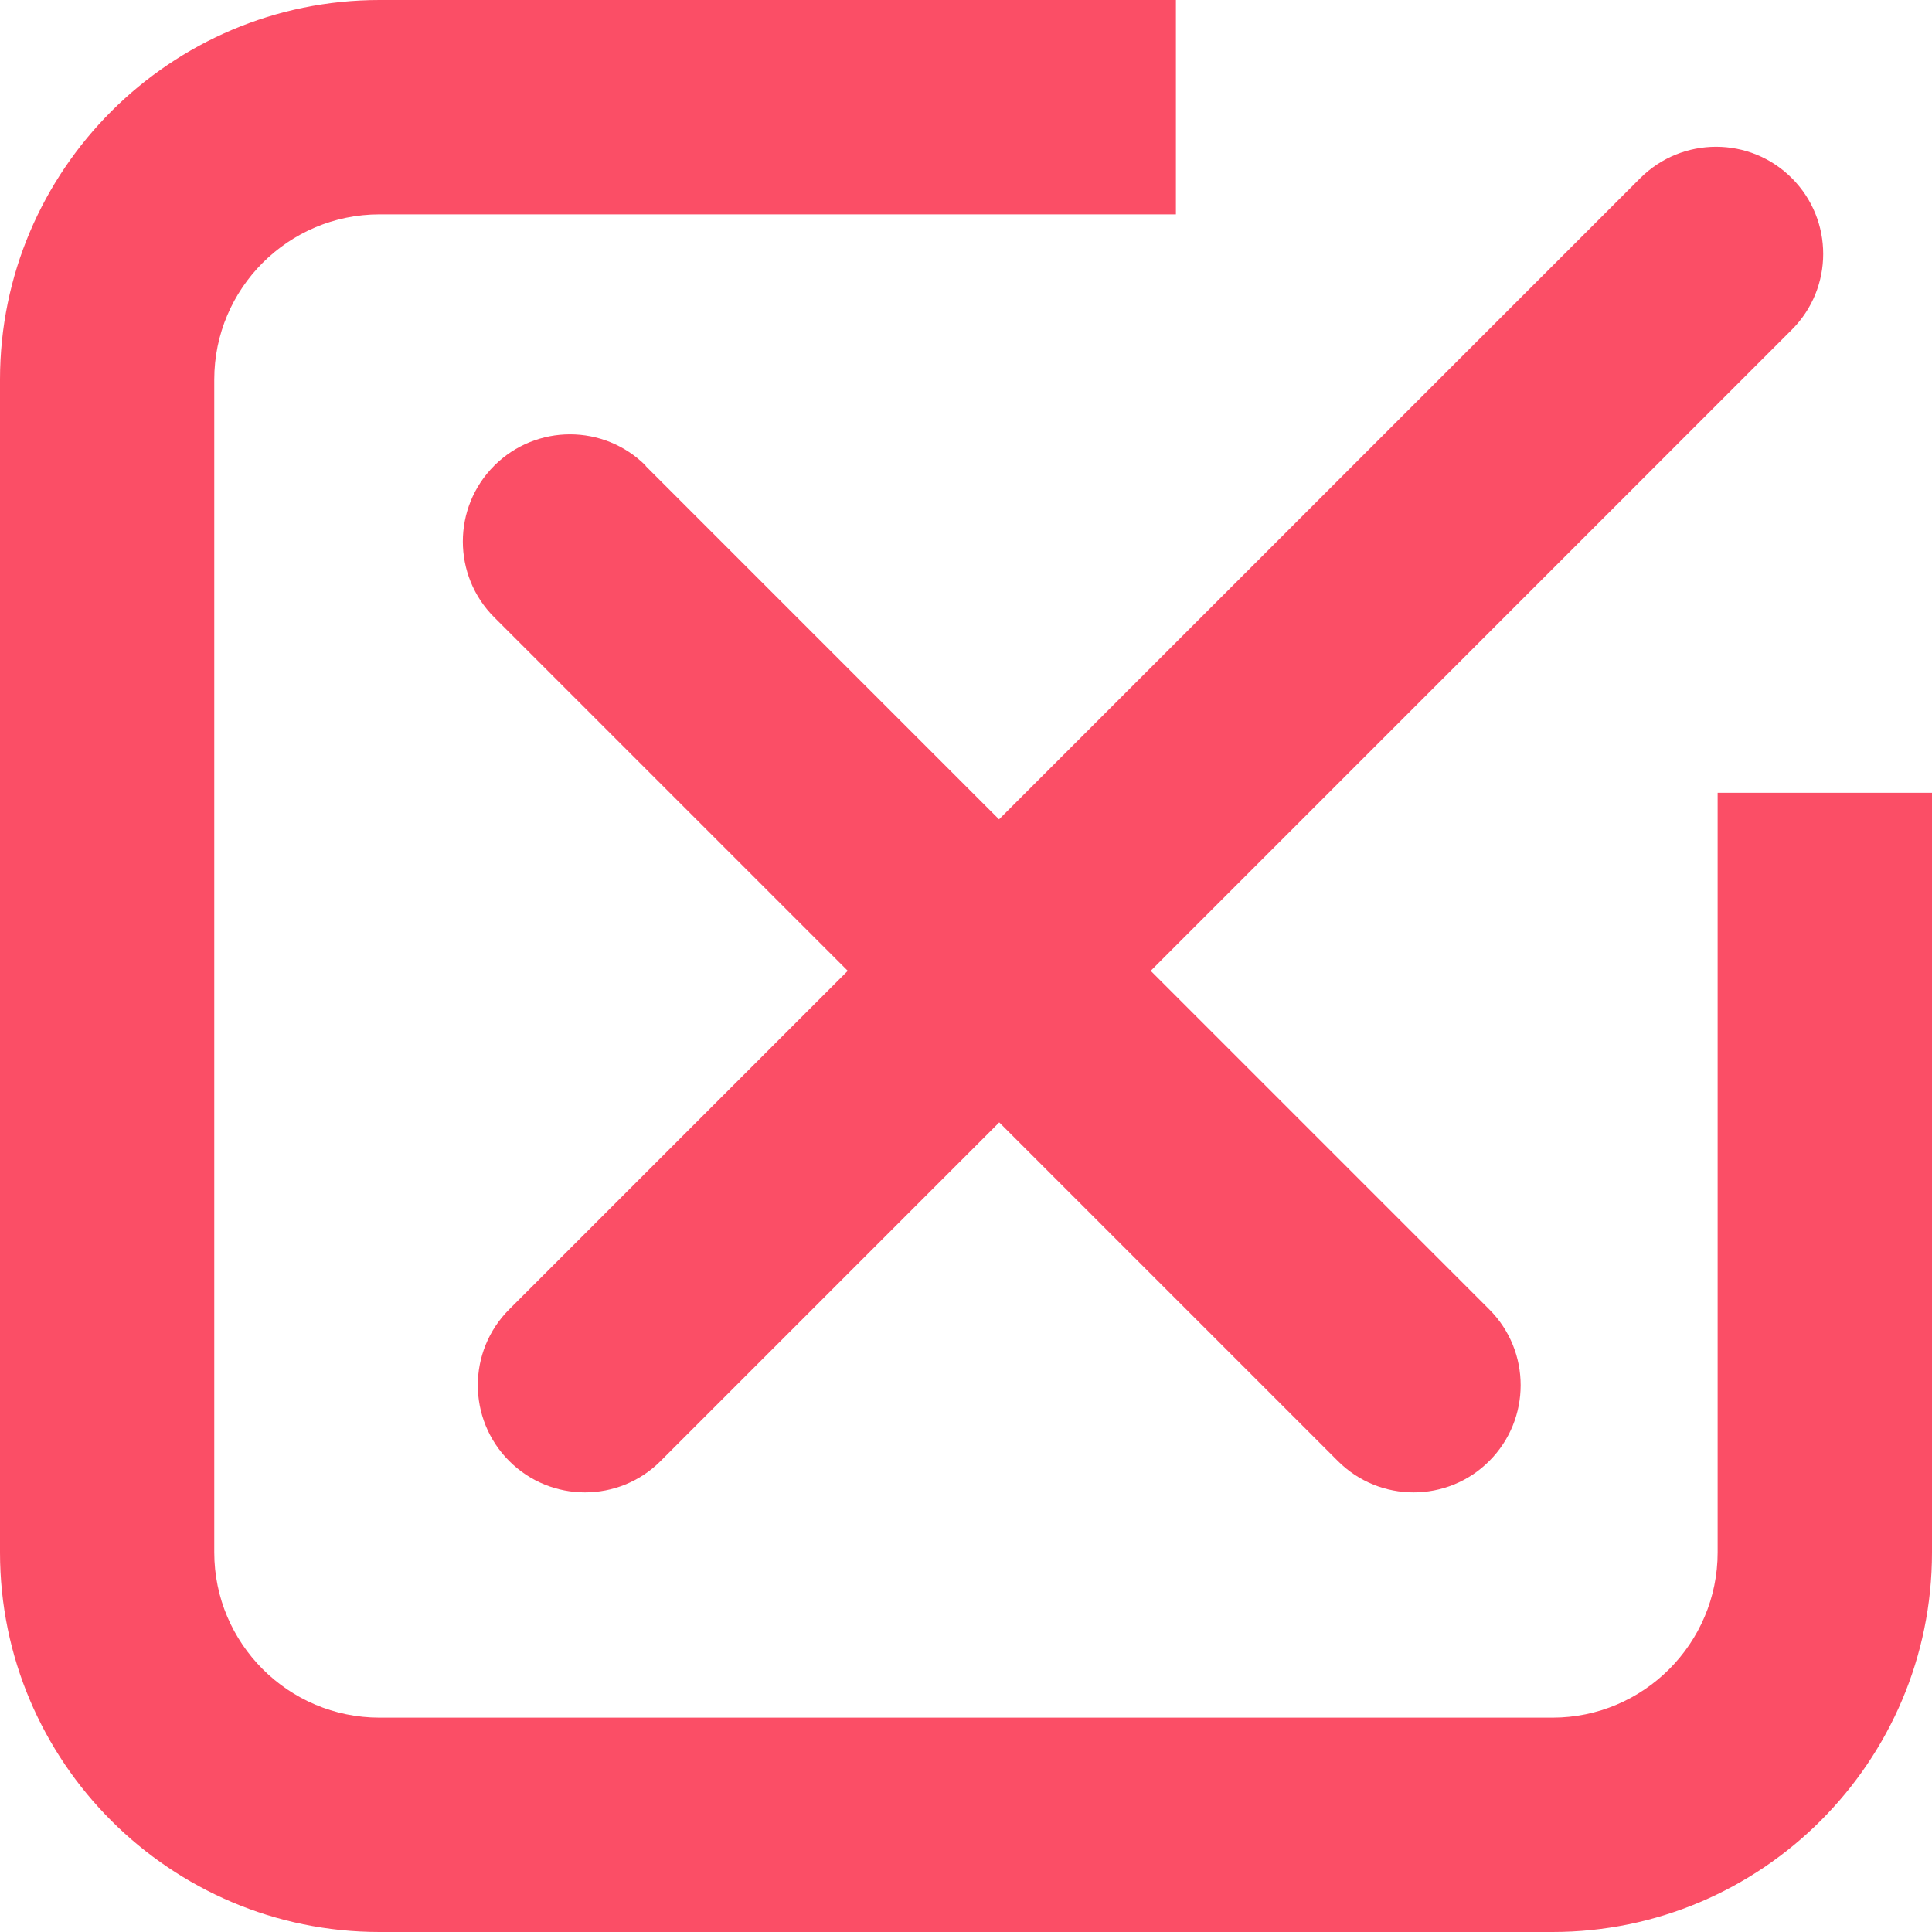
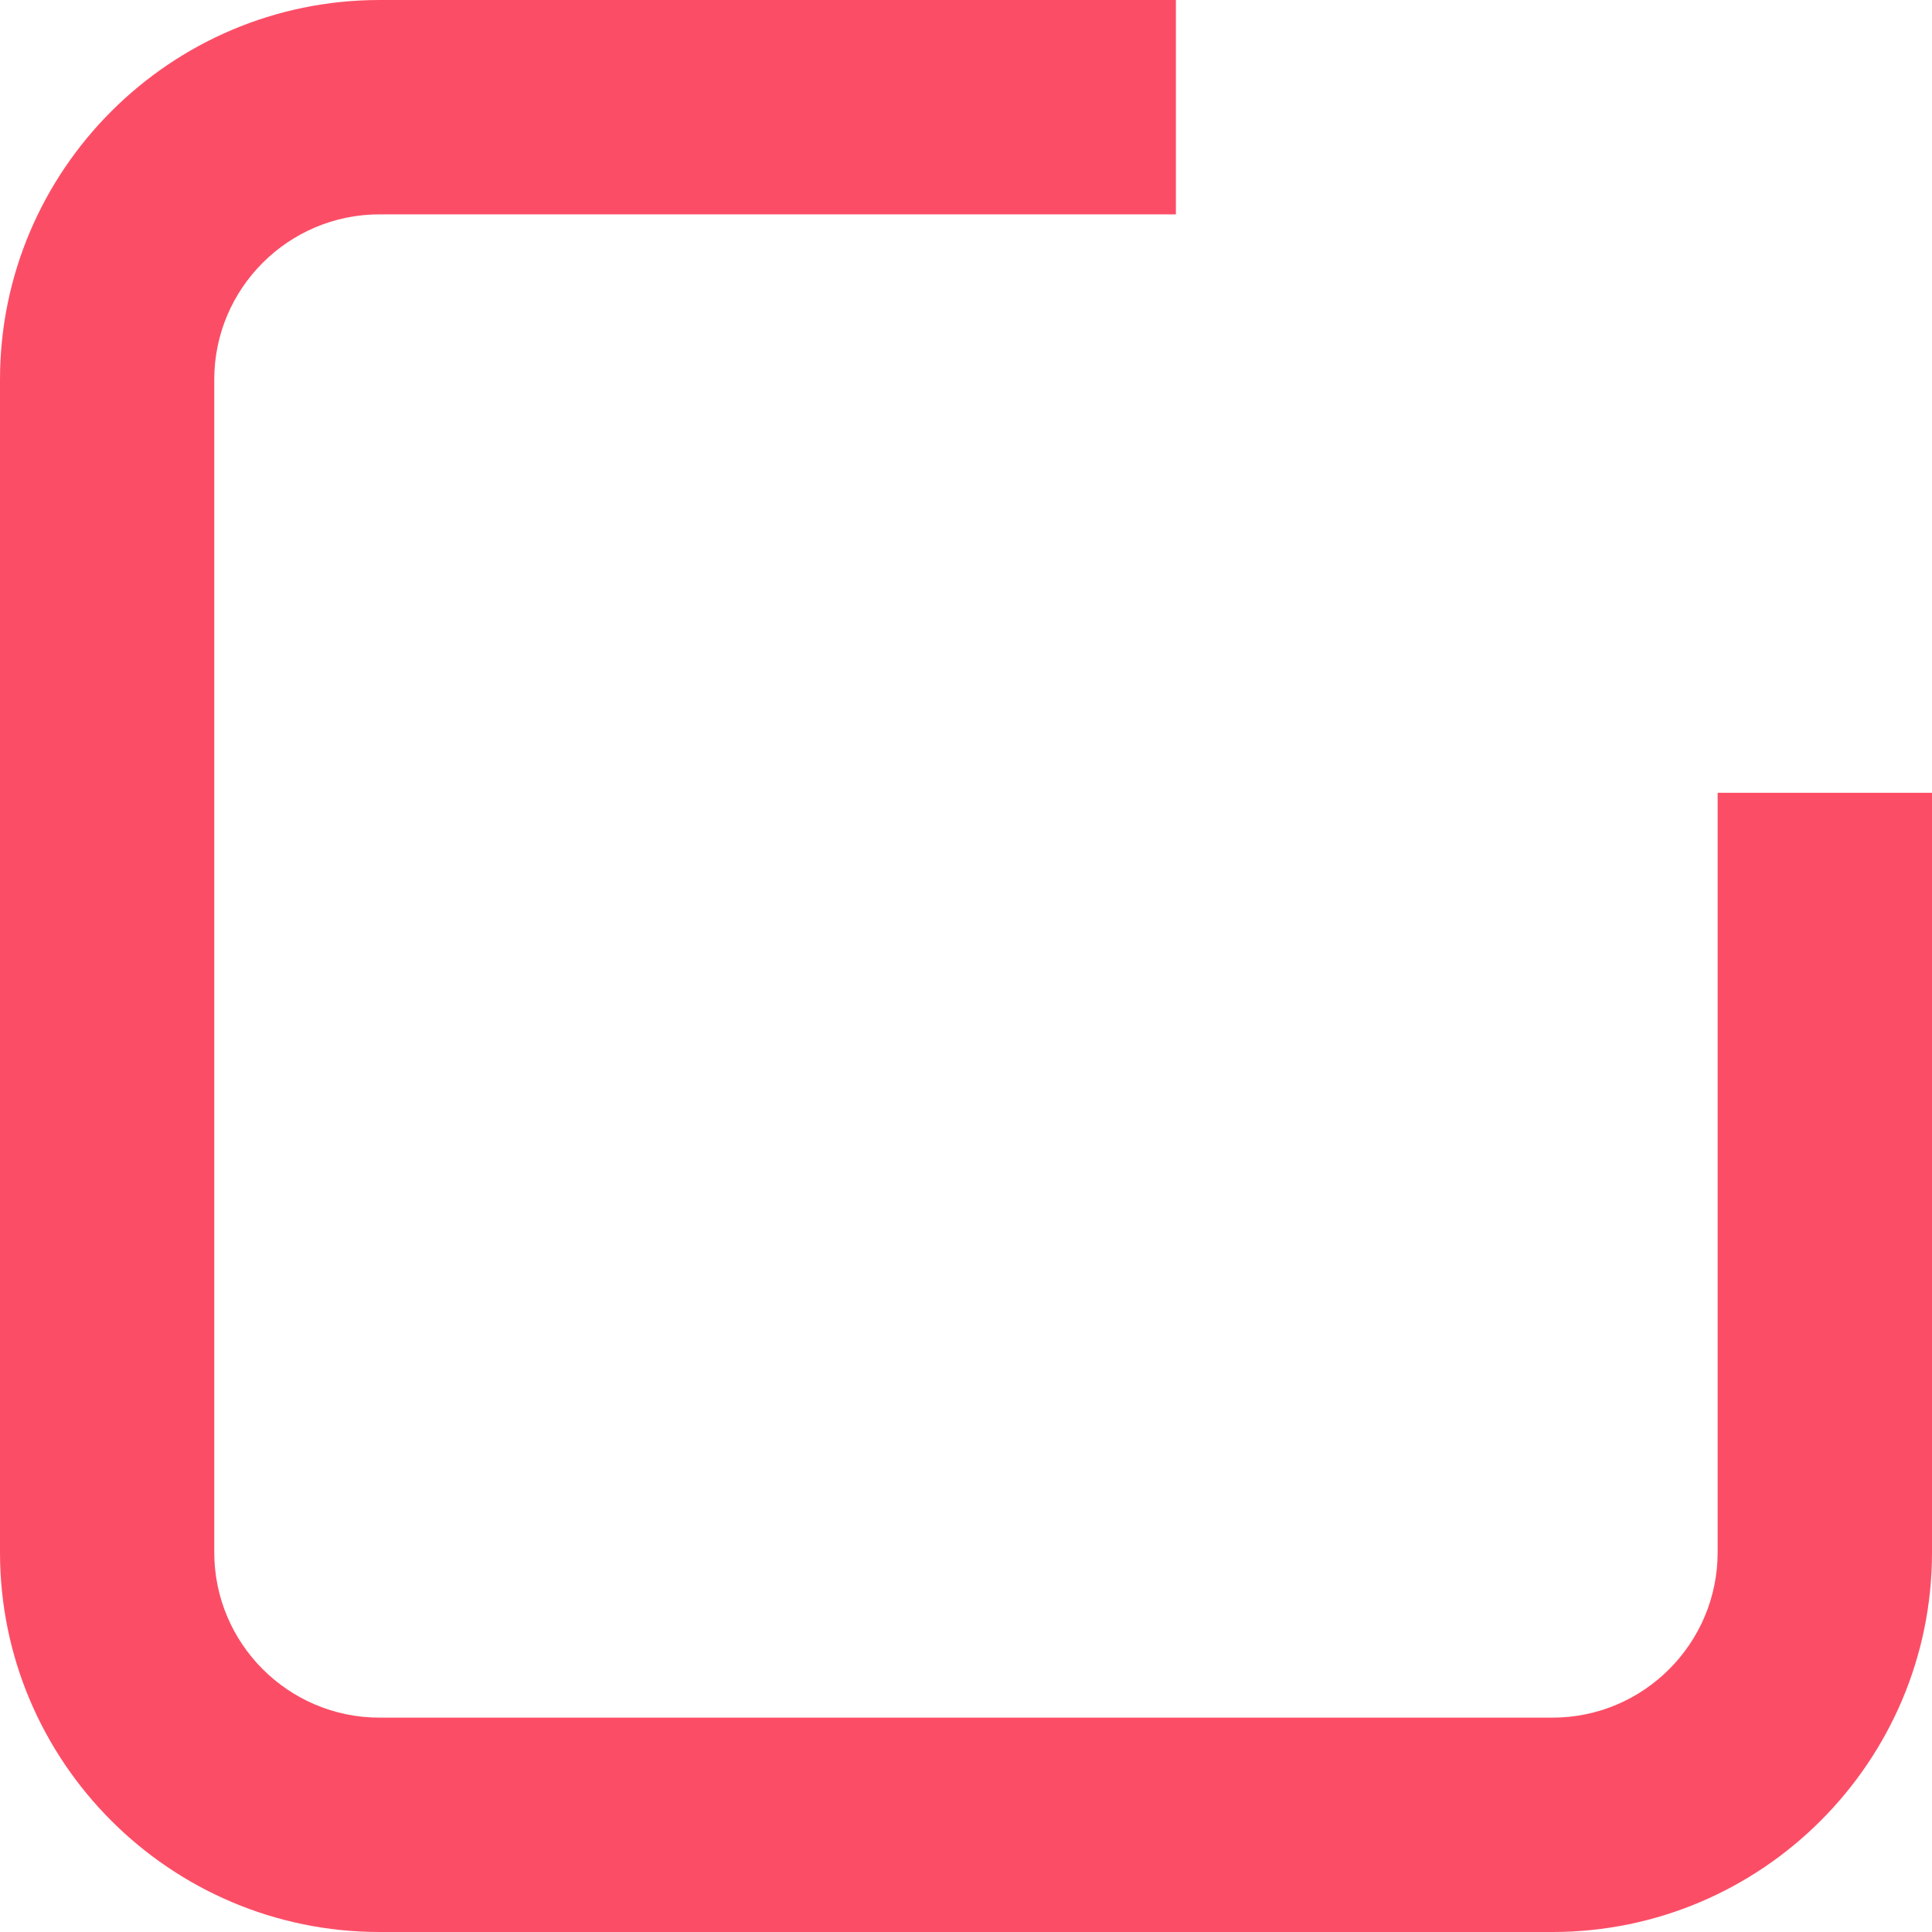
<svg xmlns="http://www.w3.org/2000/svg" id="Capa_1" viewBox="0 0 20 20">
  <path d="M17.781,8.206v7.864c0,.943-.767,1.711-1.71,1.711H3.929c-.943,0-1.711-.767-1.711-1.711V3.929c0-.943.767-1.71,1.711-1.71h8.244V0H3.929C1.763,0,0,1.763,0,3.929v12.142c0,2.167,1.763,3.929,3.929,3.929h12.142c2.166,0,3.929-1.763,3.929-3.929v-7.864h-2.219Z" style="fill:#fb4e66;" />
-   <path d="M6.685,4.821c-.433-.433-1.135-.433-1.569,0-.433.433-.433,1.136,0,1.569l3.66,3.66-3.505,3.505c-.433.433-.433,1.136,0,1.569.217.217.5.325.784.325s.568-.108.784-.325l3.505-3.505,3.505,3.505c.217.217.5.325.784.325s.568-.108.784-.325c.433-.433.433-1.136,0-1.569l-3.505-3.505,6.637-6.637c.433-.433.433-1.136,0-1.569-.433-.433-1.135-.433-1.569,0l-6.638,6.638-3.66-3.66Z" style="fill:#fb4e66;" />
</svg>